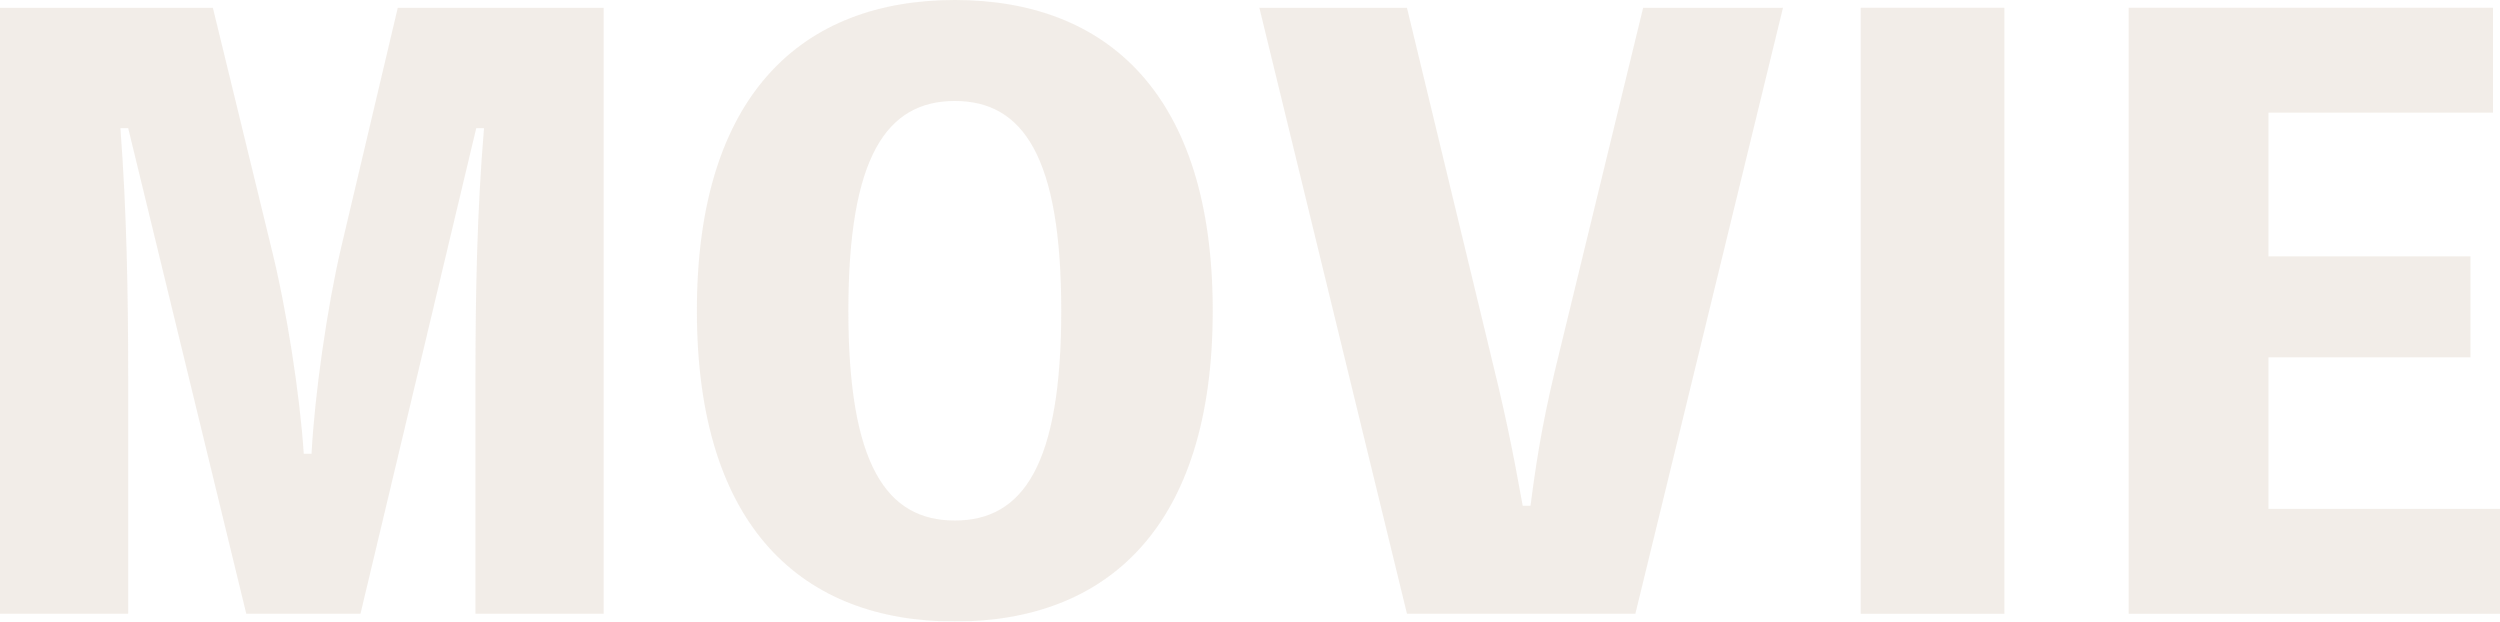
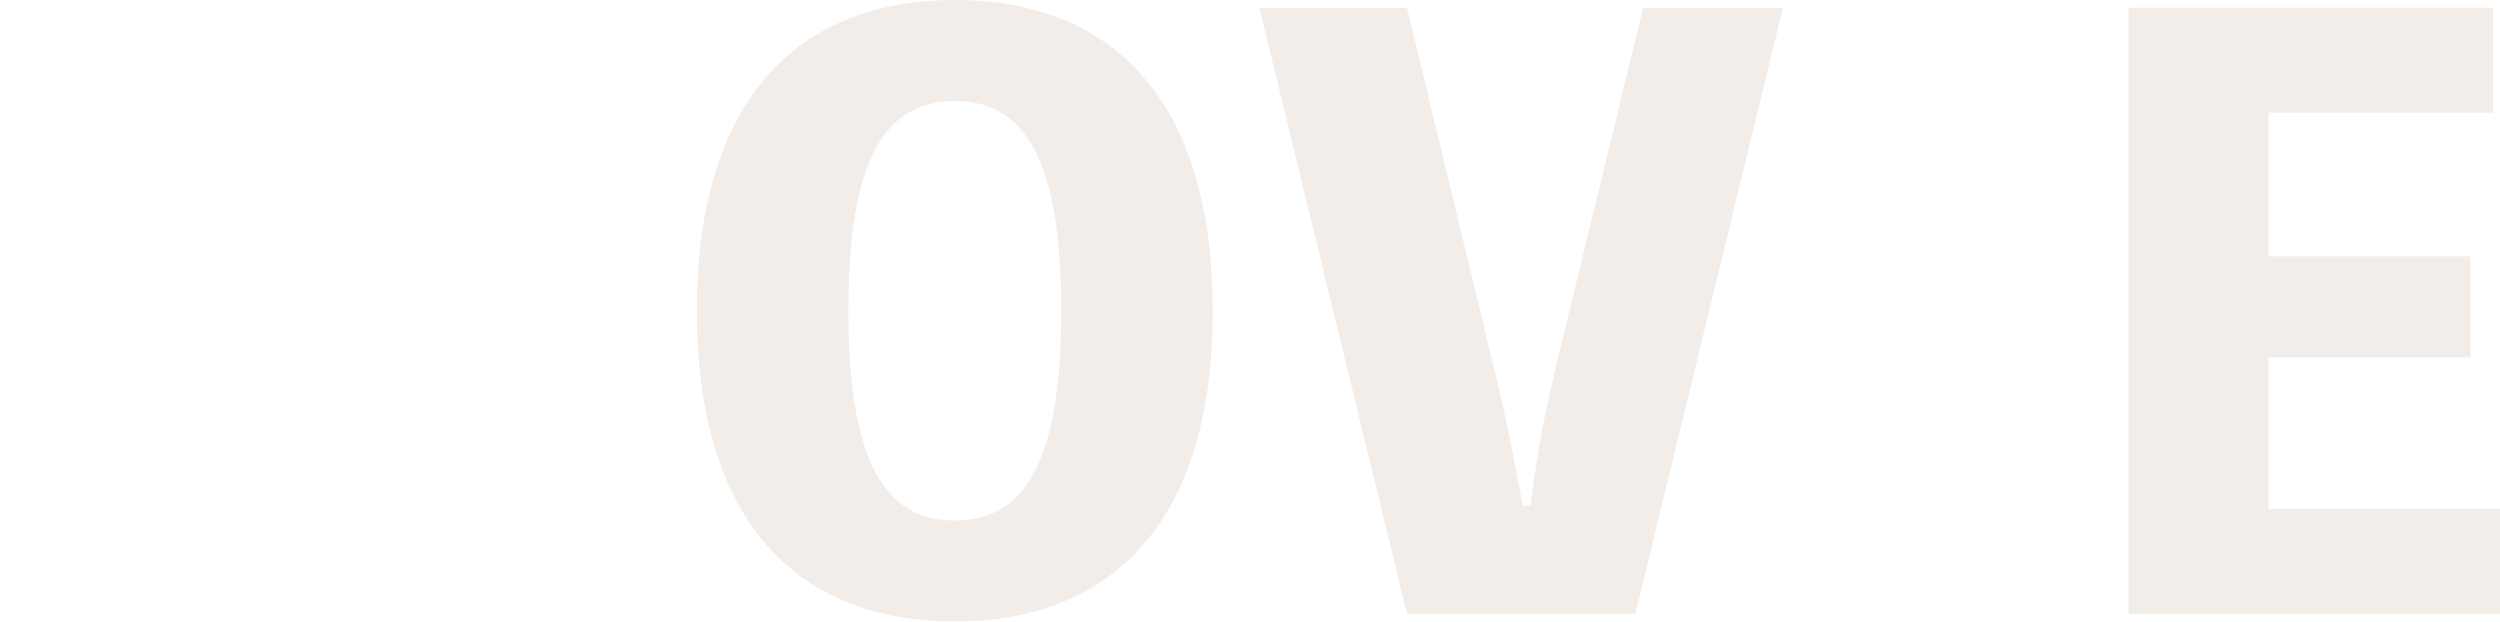
<svg xmlns="http://www.w3.org/2000/svg" id="_レイヤー_2" viewBox="0 0 450.51 112">
  <defs>
    <style>.cls-1{fill:#b99d80;}.cls-2{opacity:.18;}</style>
  </defs>
  <g id="_レイヤー_1-2">
    <g class="cls-2">
-       <path class="cls-1" d="m108.78,1.4v109.2h-23.1v-42.7c0-14.98.28-29.82,1.54-44.8h-1.4l-20.86,87.5h-20.58L23.1,23.1h-1.4c1.12,14.84,1.4,29.54,1.4,44.8v42.7H0V1.4h38.36l10.5,43.12c2.8,11.2,5.18,26.6,5.88,37.24h1.4c.56-10.64,2.8-26.32,5.32-37.1L71.68,1.4h37.1Z" />
      <path class="cls-1" d="m218.54,56c0,39.2-19.18,56-46.48,56s-46.48-16.8-46.48-56S144.76,0,172.06,0s46.48,16.8,46.48,56Zm-27.3,0c0-27.72-6.86-37.8-19.18-37.8s-19.18,10.08-19.18,37.8,6.86,37.8,19.18,37.8,19.18-10.08,19.18-37.8Z" />
      <path class="cls-1" d="m321.3,1.4l-26.6,109.2h-41.16L226.94,1.4h26.6l14.84,61.46c2.66,10.78,4.06,17.36,6.02,28.28h1.4c1.4-10.78,2.66-17.36,5.32-28.14l14.98-61.6h25.2Z" />
-       <path class="cls-1" d="m361.2,110.6h-25.9V1.4h25.9v109.2Z" />
      <path class="cls-1" d="m450.51,91.7v18.9h-66.92V1.4h65.66v18.9h-40.46v25.9h36.4v18.2h-36.4v27.3h41.72Z" />
    </g>
  </g>
</svg>